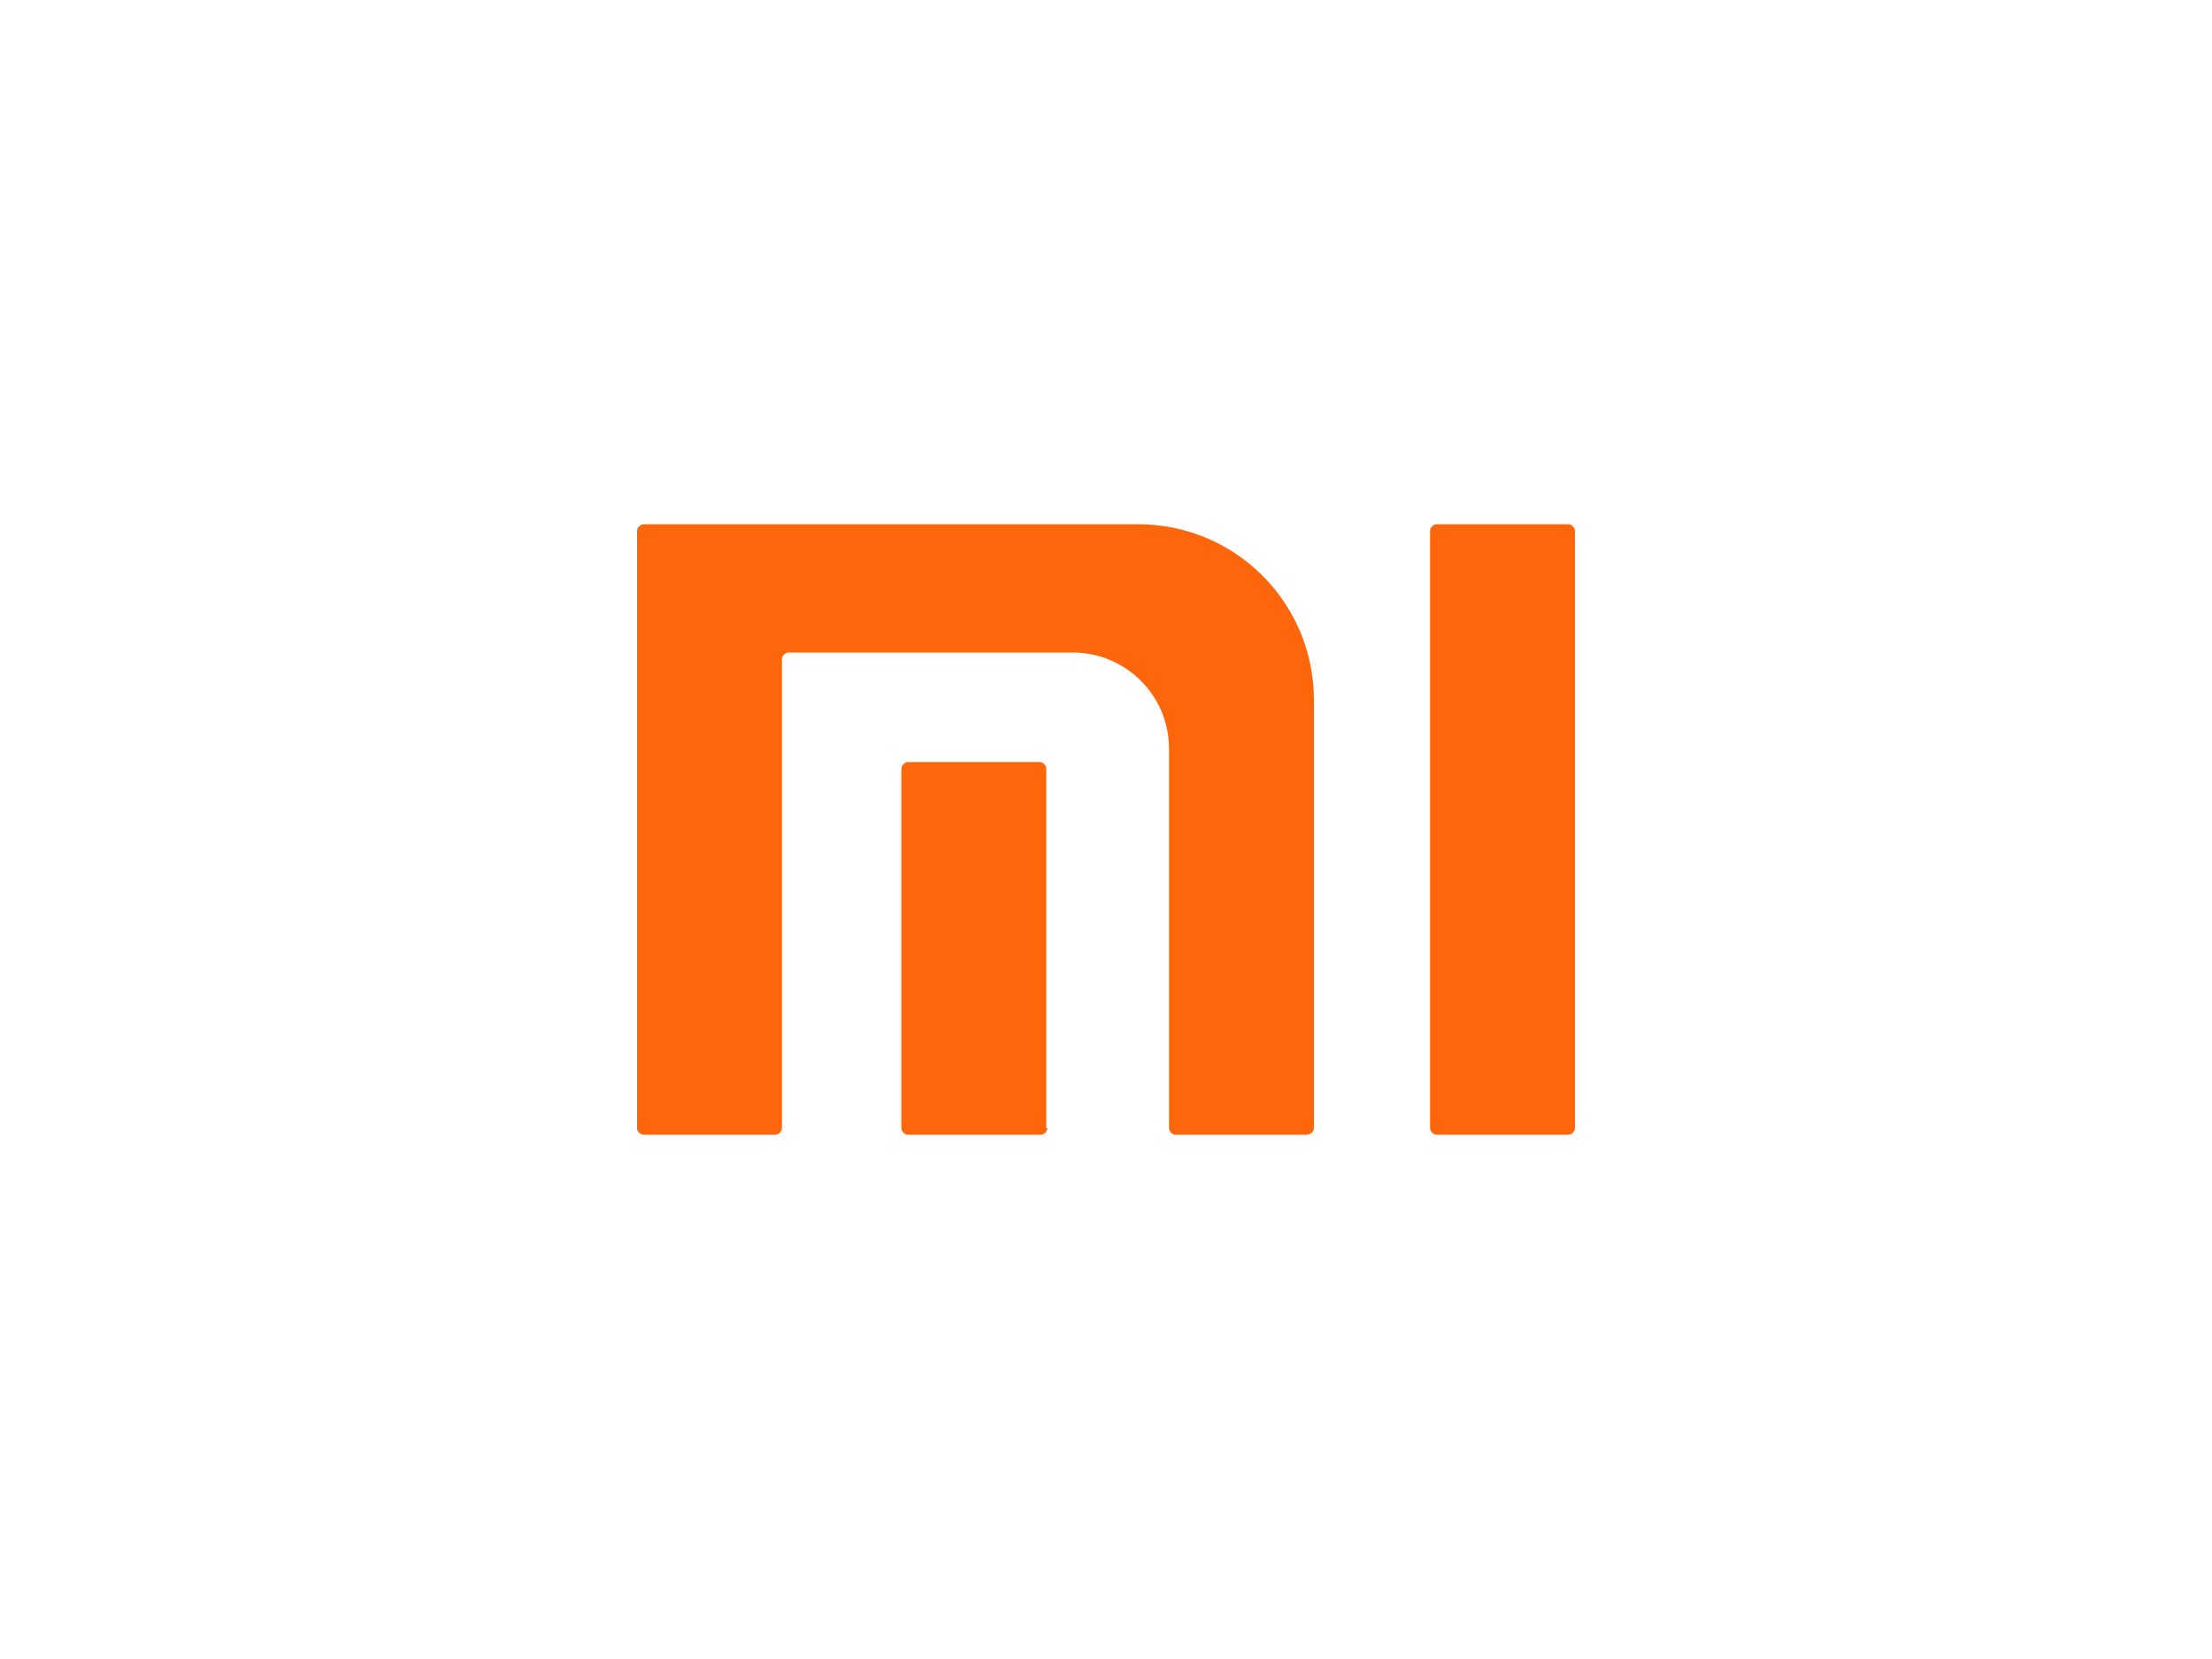
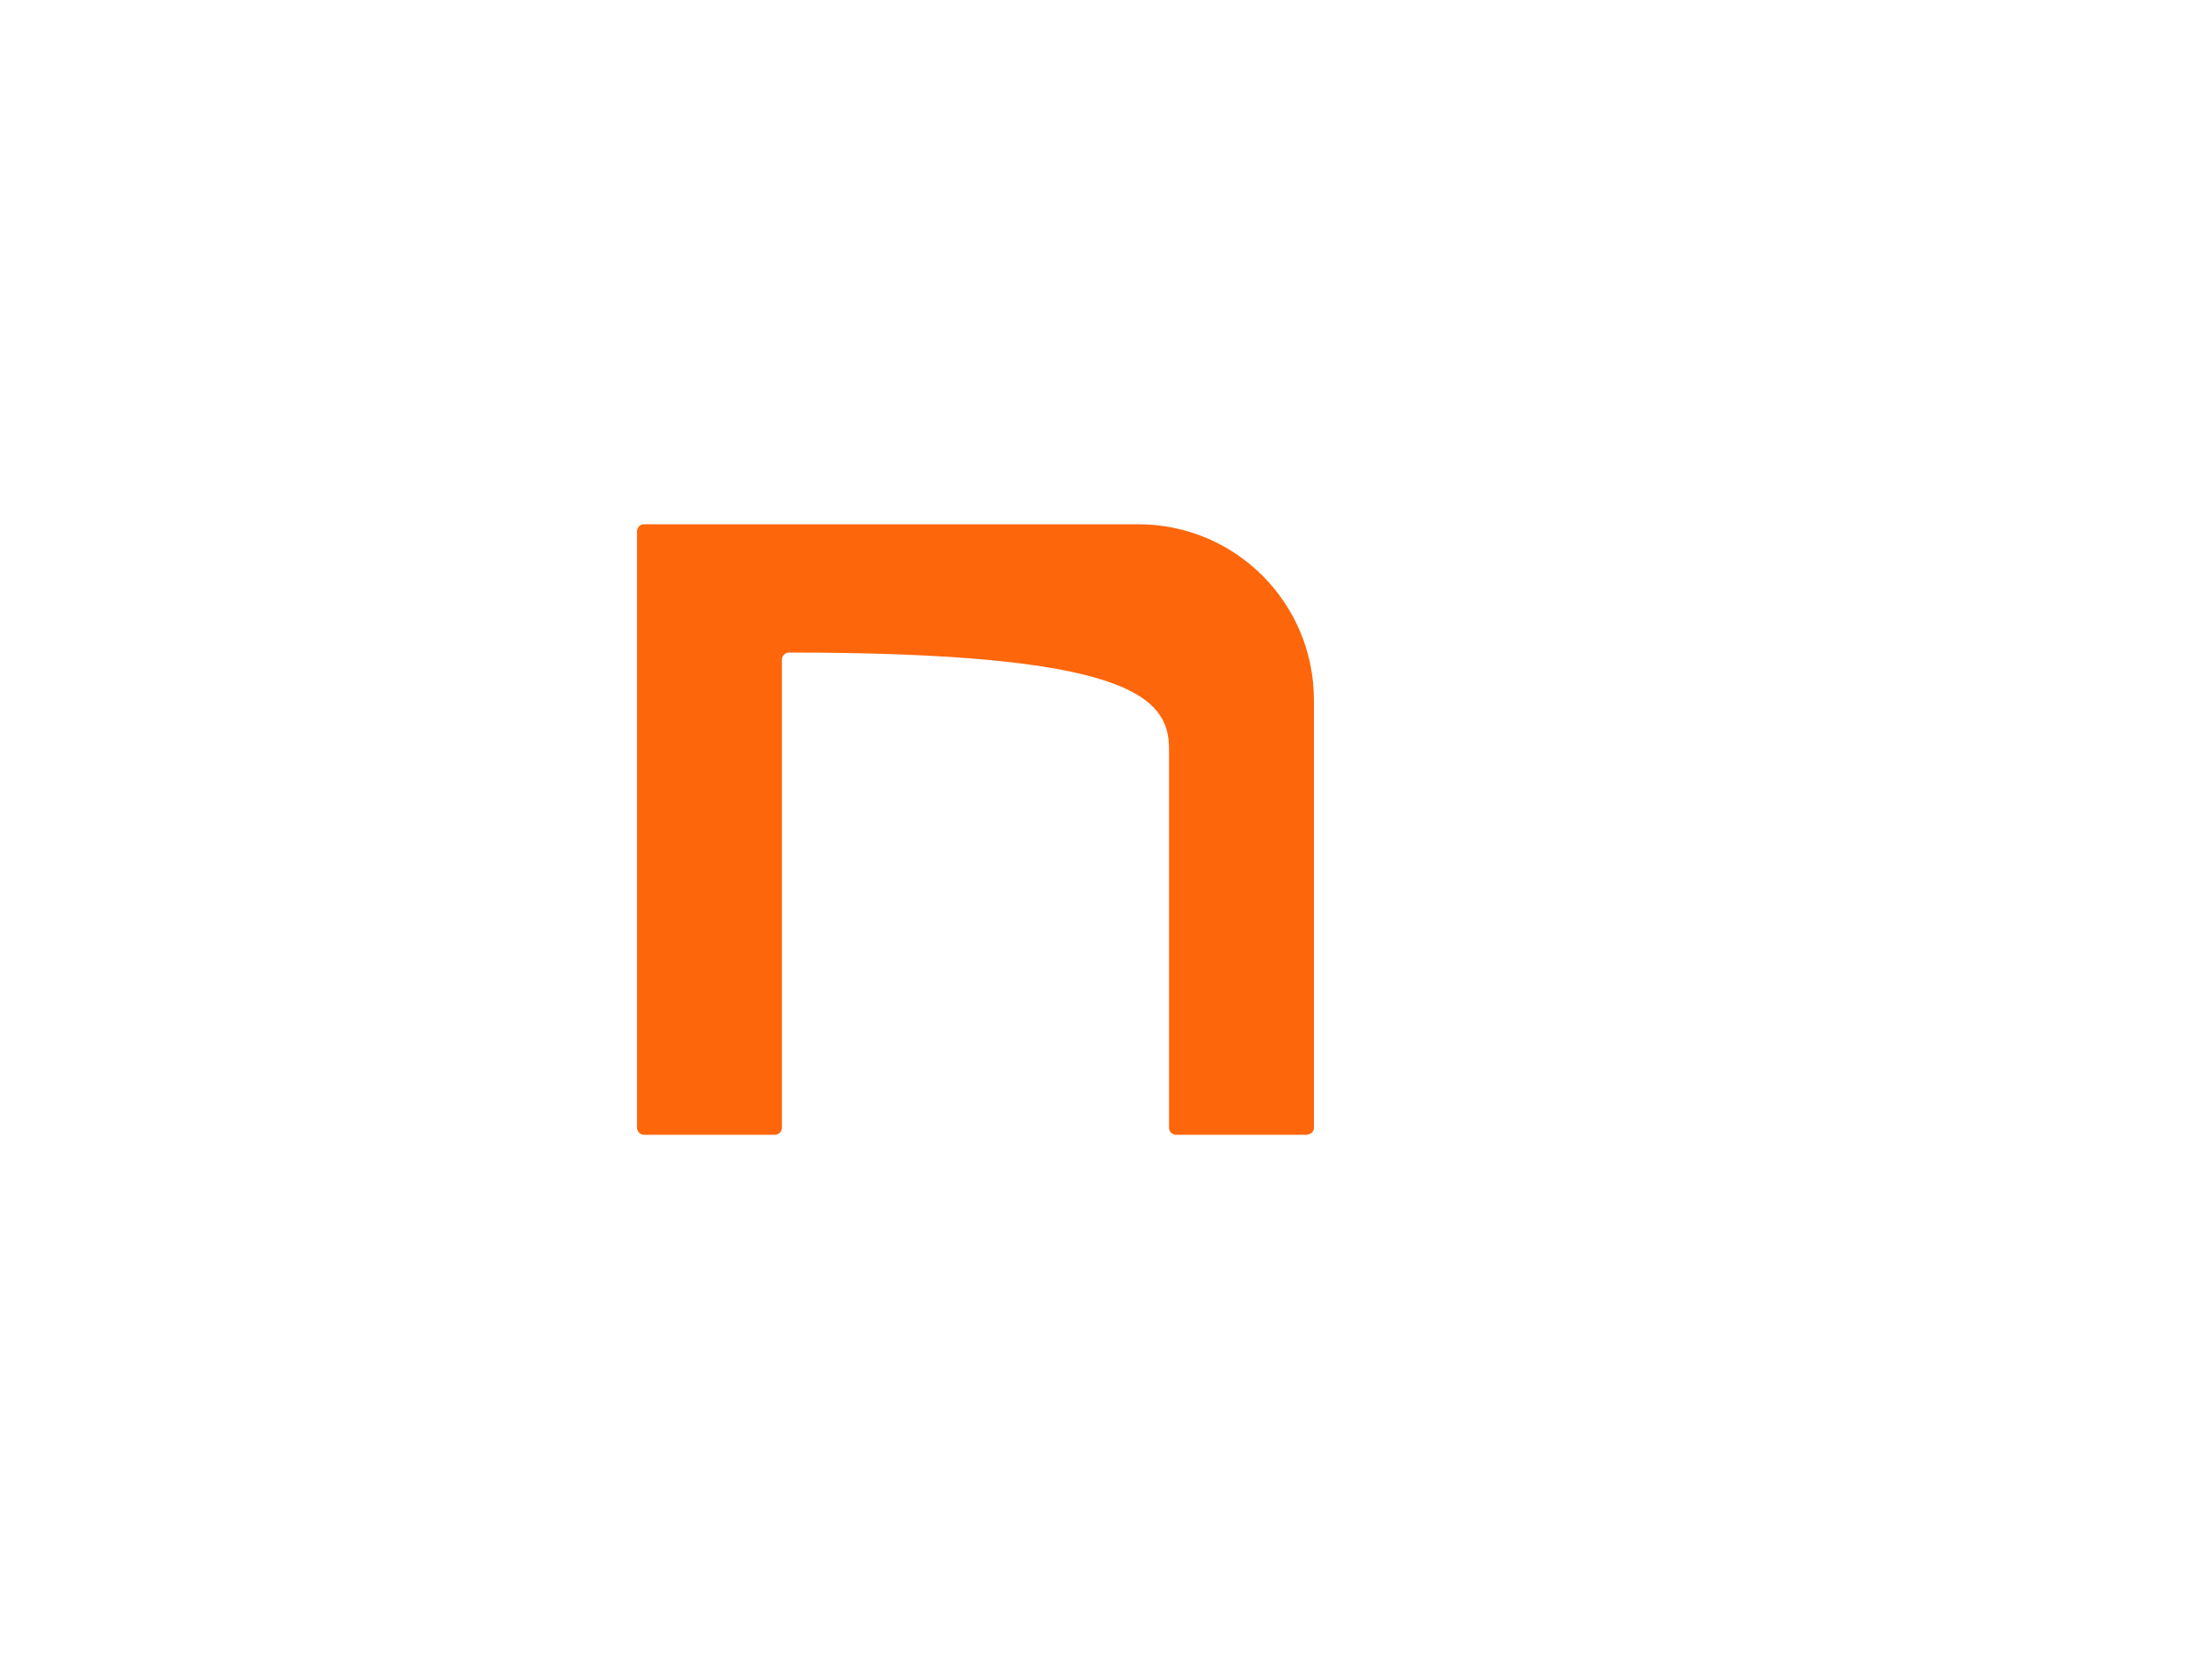
<svg xmlns="http://www.w3.org/2000/svg" width="200" height="150" viewBox="0 0 200 150" fill="none">
-   <path d="M118.8 102V63.3C118.8 54.5 111.7 47.4 102.9 47.4H58.2C57.9 47.4 57.6 47.7 57.6 48V102C57.6 102.3 57.9 102.6 58.2 102.6H70.1C70.4 102.6 70.7 102.3 70.7 102V59.6C70.7 59.3 71 59 71.3 59H97C101.8 59 105.7 62.9 105.7 67.7V102C105.7 102.3 106 102.6 106.3 102.6H118.1C118.5 102.6 118.8 102.3 118.8 102Z" fill="#FE660B" />
-   <path d="M94.7 102C94.7 102.3 94.4 102.6 94.1 102.6H82.1C81.8 102.6 81.5 102.3 81.5 102V69.5C81.5 69.2 81.8 68.9 82.1 68.9H94C94.3 68.9 94.6 69.2 94.6 69.5V102H94.7ZM142.4 102C142.4 102.3 142.1 102.6 141.8 102.6H129.9C129.6 102.6 129.3 102.3 129.3 102V48C129.3 47.7 129.6 47.4 129.9 47.4H141.8C142.1 47.4 142.4 47.7 142.4 48V102Z" fill="#FE660B" />
+   <path d="M118.8 102V63.3C118.8 54.5 111.7 47.4 102.9 47.4H58.2C57.9 47.4 57.6 47.7 57.6 48V102C57.6 102.3 57.9 102.6 58.2 102.6H70.1C70.4 102.6 70.7 102.3 70.7 102V59.6C70.7 59.3 71 59 71.3 59C101.8 59 105.7 62.9 105.7 67.7V102C105.7 102.3 106 102.6 106.3 102.6H118.1C118.5 102.6 118.8 102.3 118.8 102Z" fill="#FE660B" />
</svg>